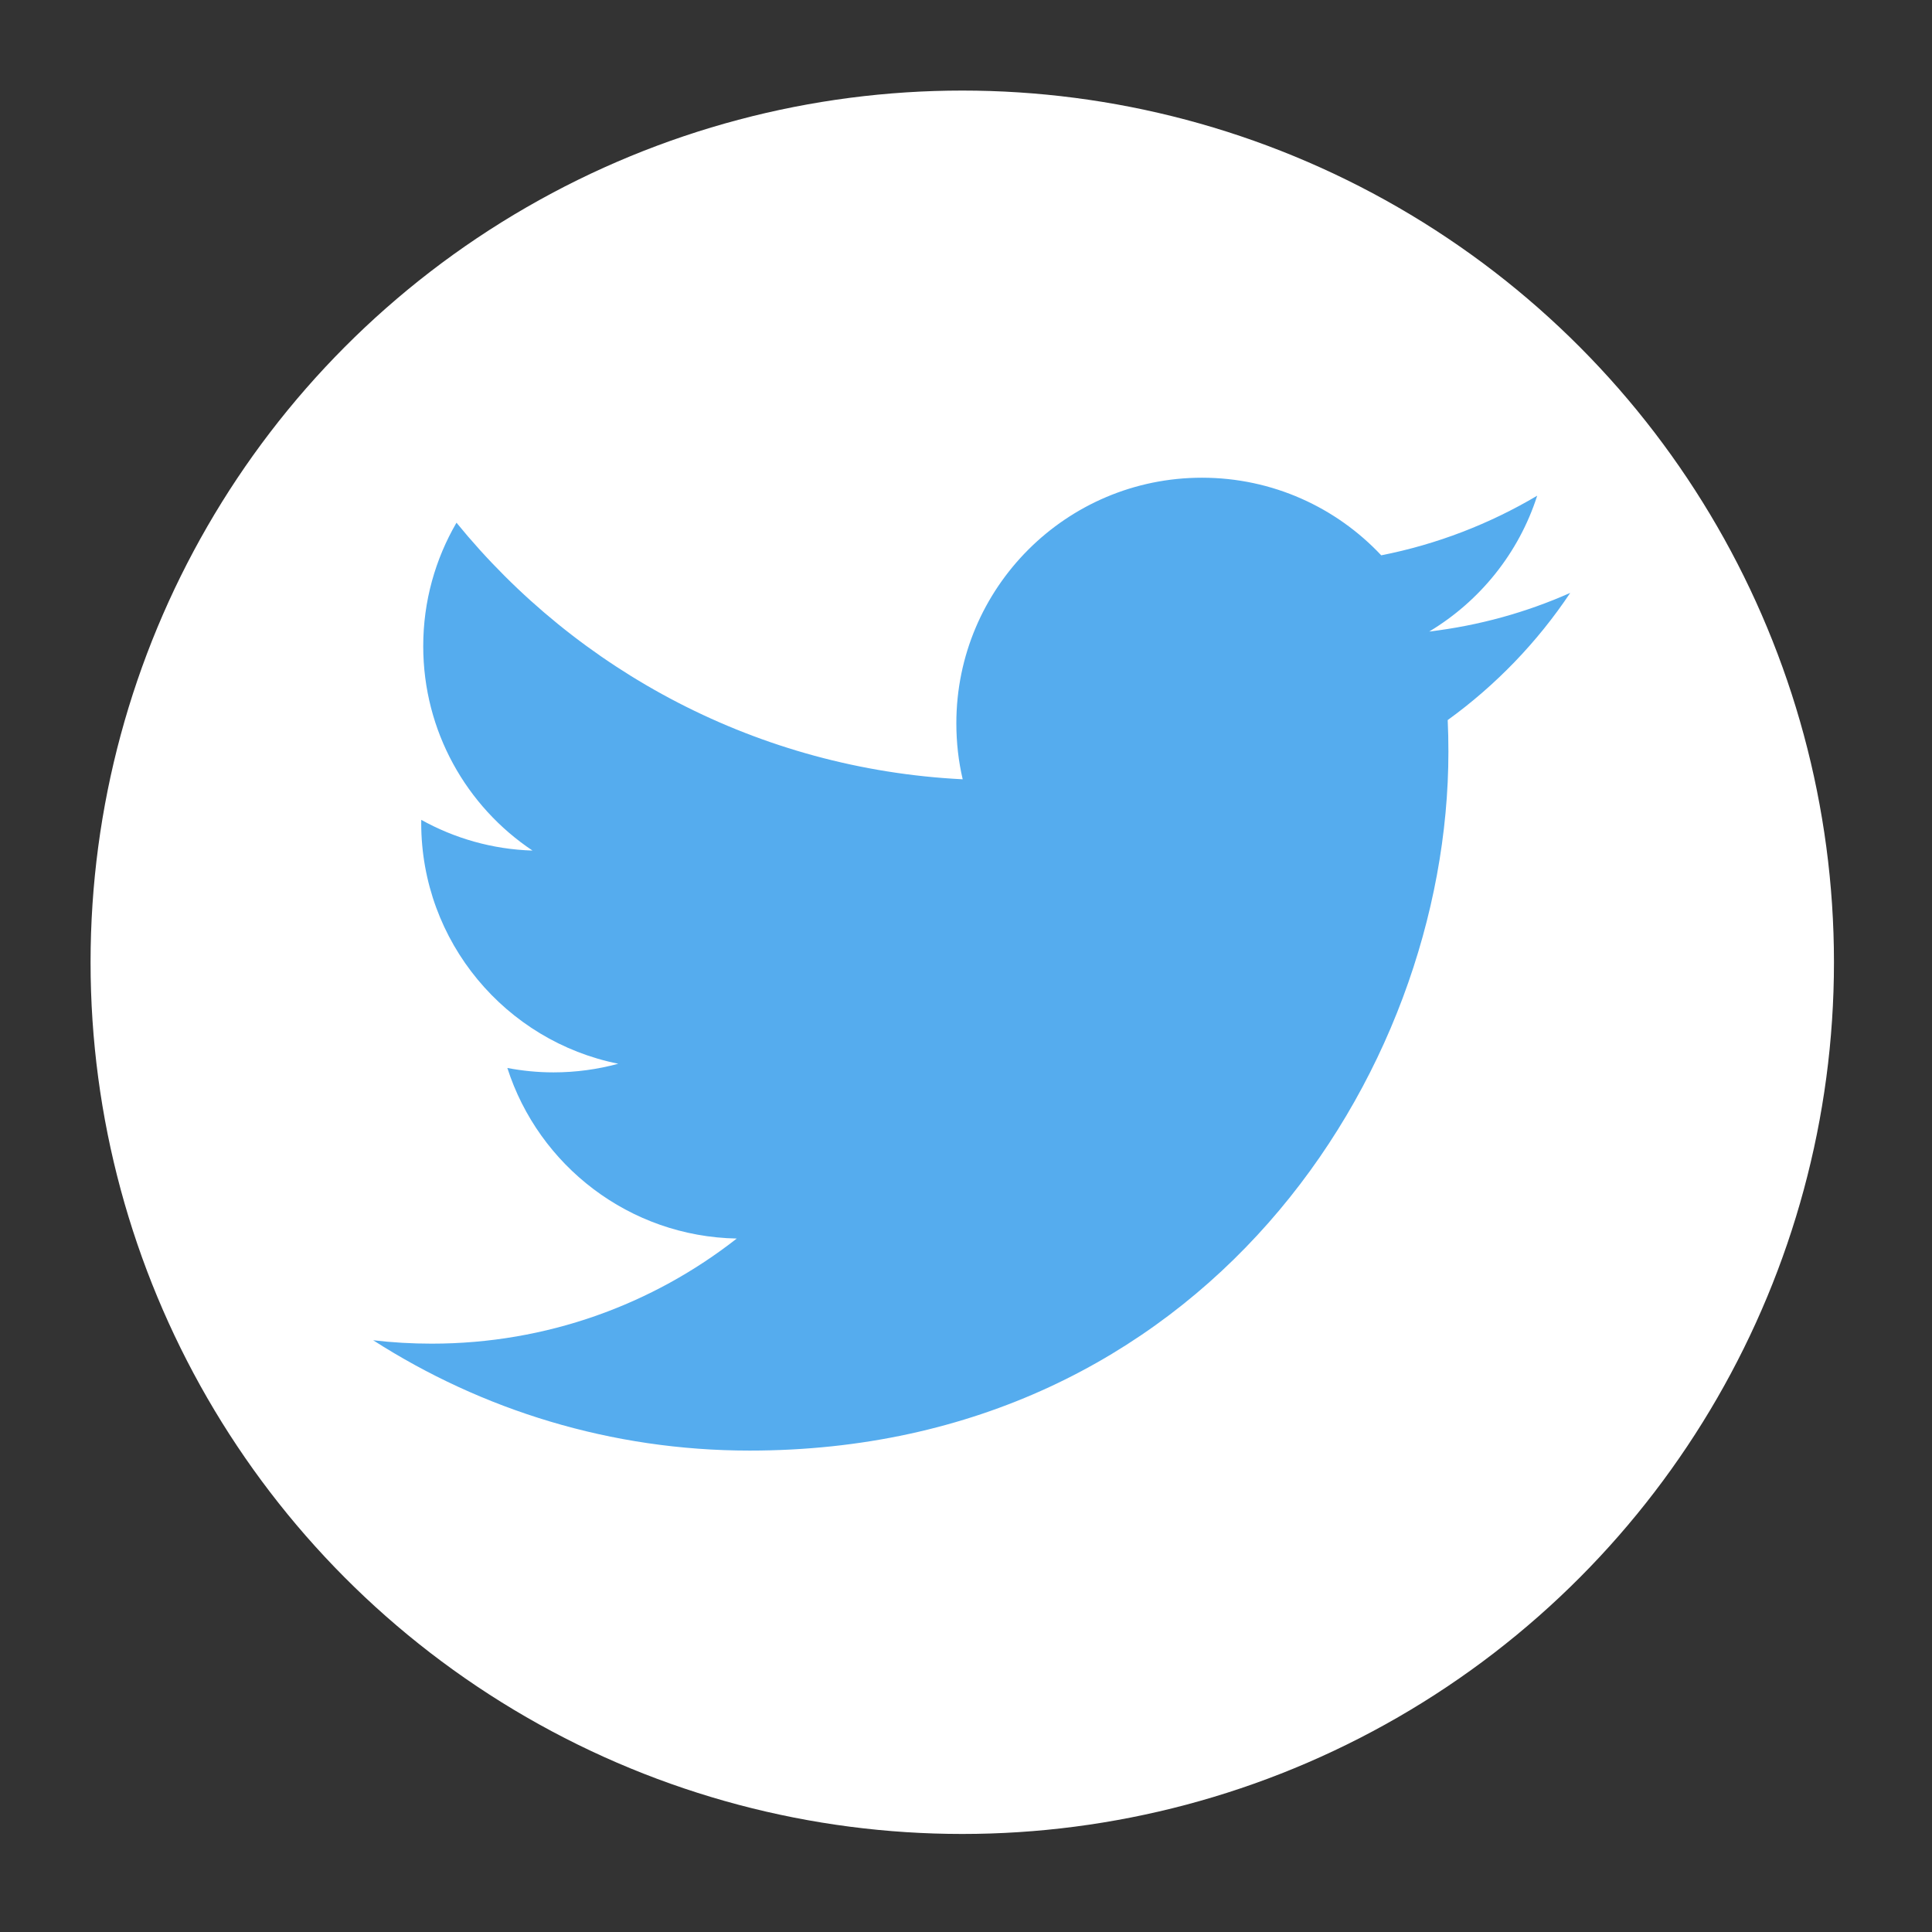
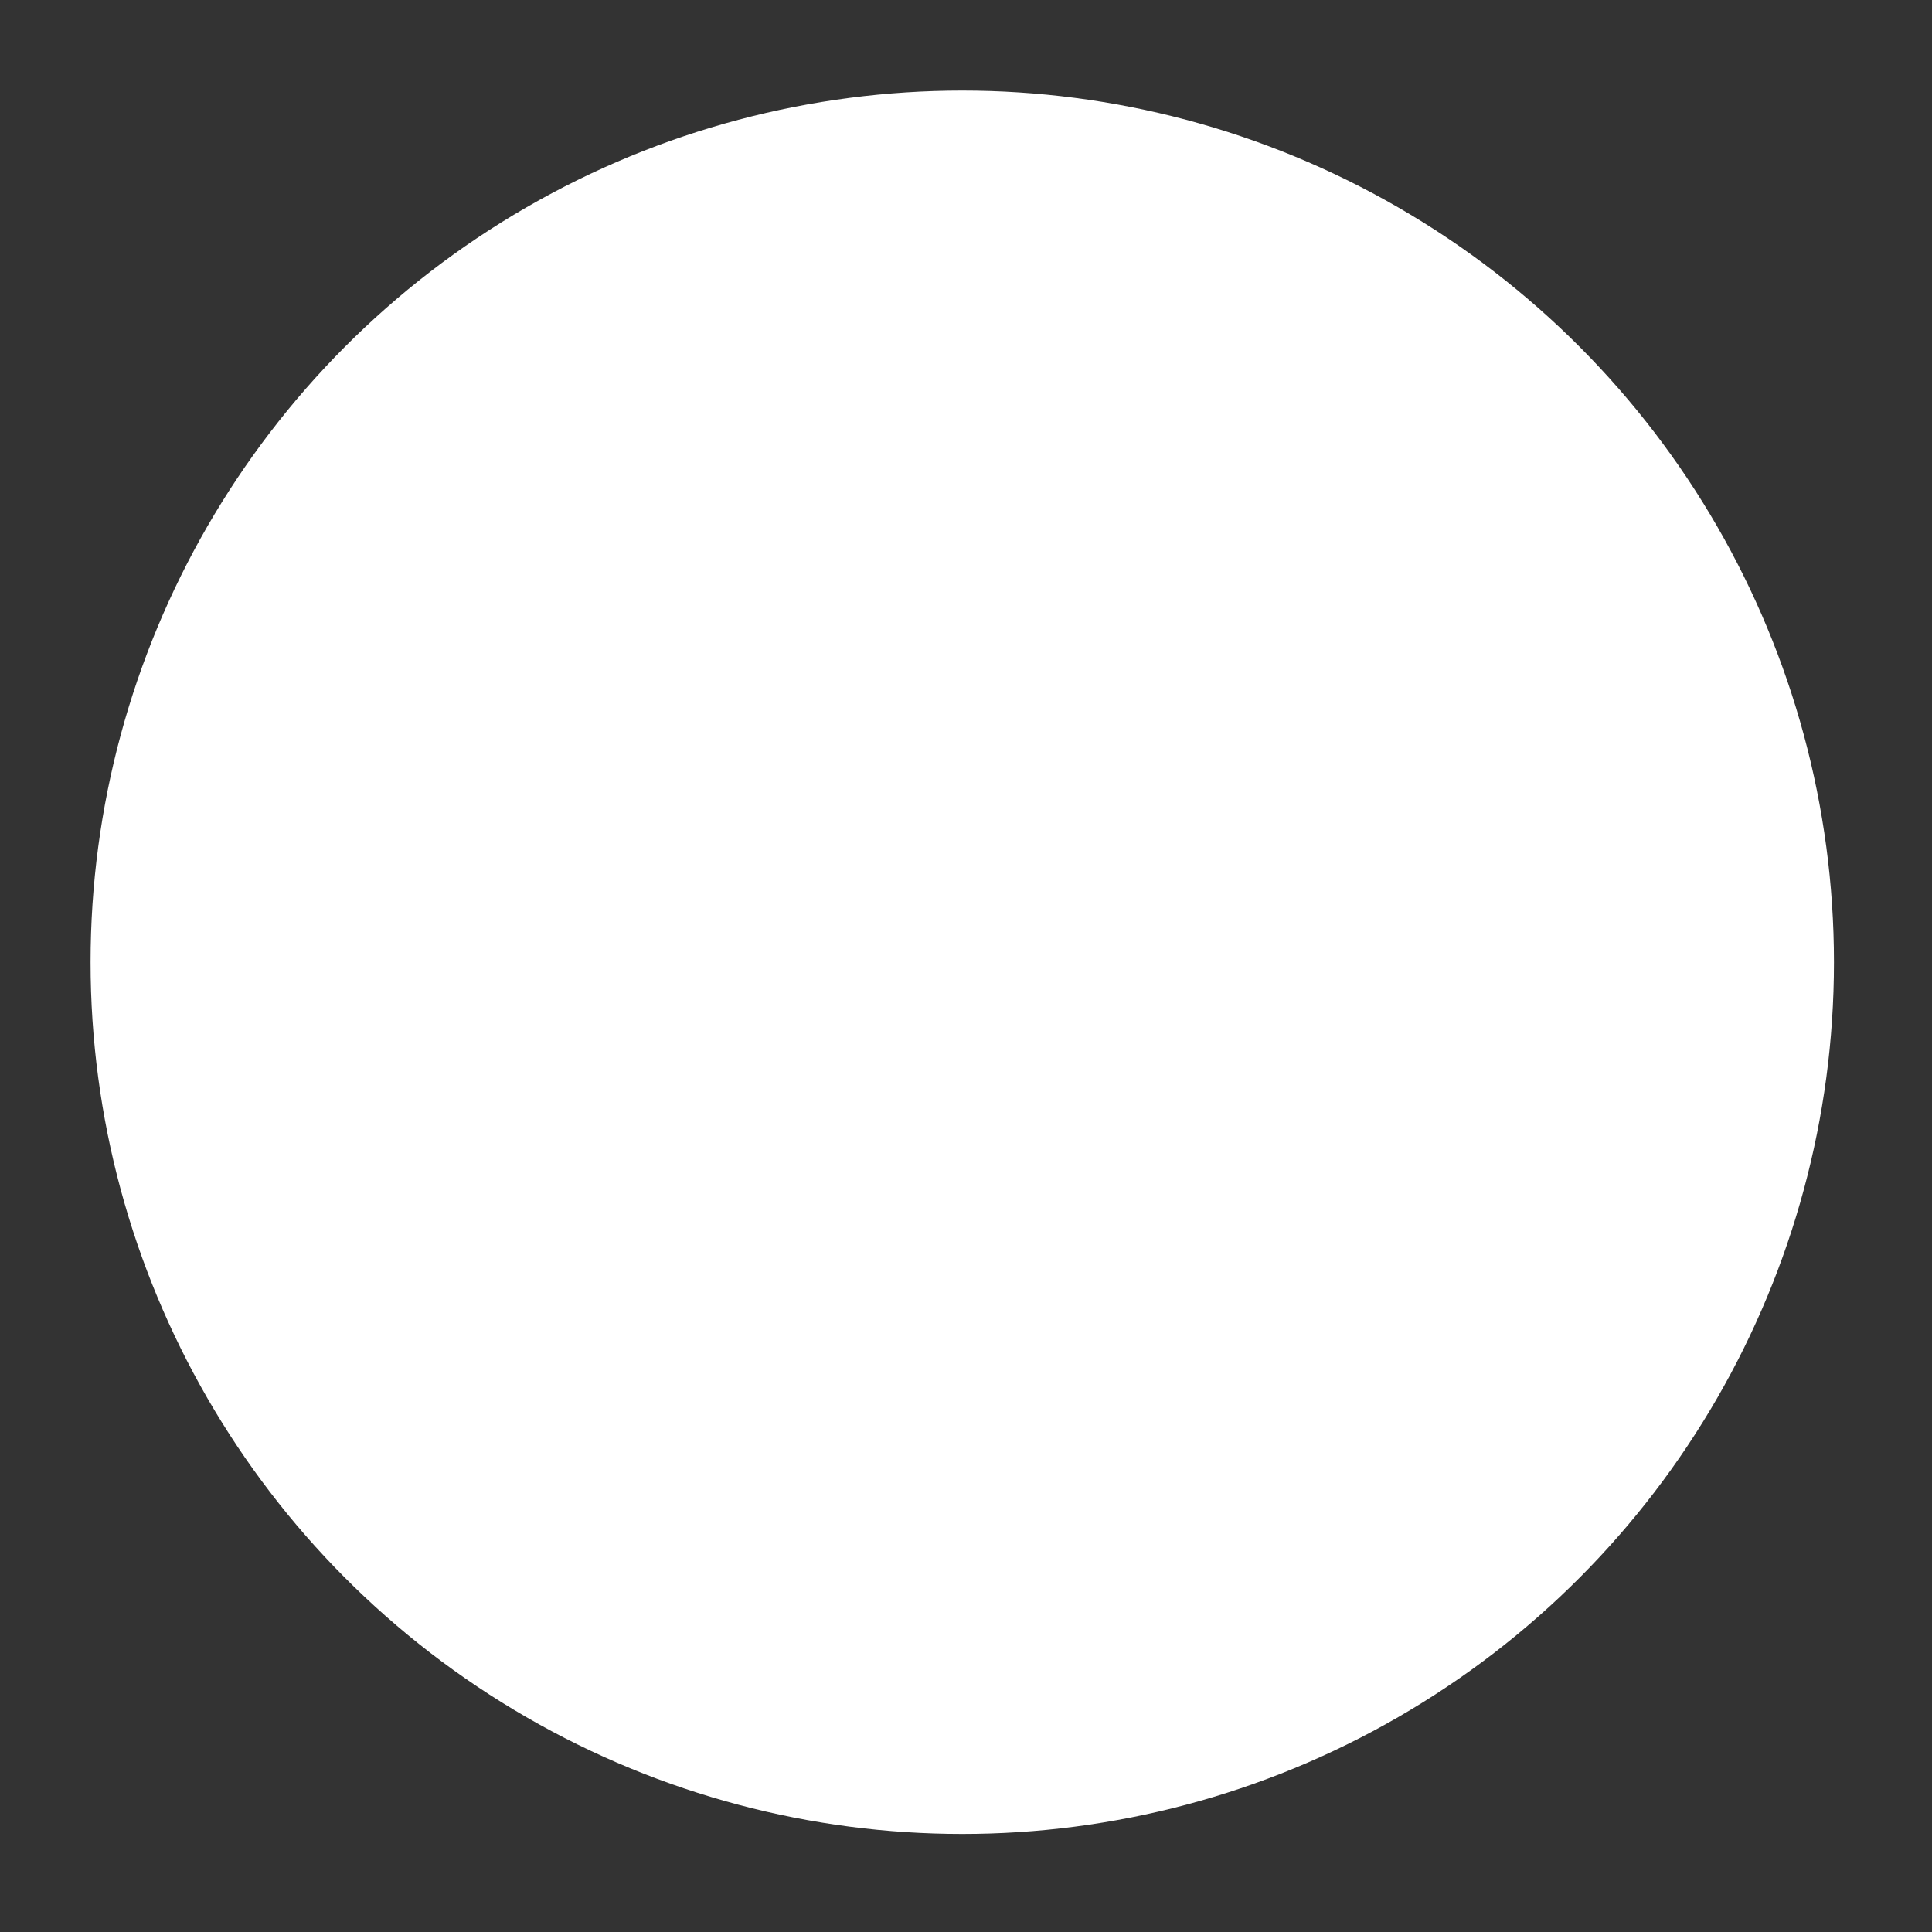
<svg xmlns="http://www.w3.org/2000/svg" version="1.1" id="_x32_" x="0px" y="0px" width="511.98px" height="512.012px" viewBox="0 0 511.98 512.012" enable-background="new 0 0 511.98 512.012" xml:space="preserve">
  <rect x="0" y="0" width="511.98" height="512.012" fill="#333333" stroke="none" />
  <circle fill="#FFFFFF" cx="255" cy="255" r="231" />
-   <path fill="#55ACEE" d="M198.655,384.405c119.71,0,185.173-99.177,185.173-185.174c0-2.817-0.054-5.624-0.186-8.415  c12.711-9.188,23.758-20.647,32.468-33.7c-11.662,5.18-24.208,8.674-37.373,10.246c13.434-8.054,23.751-20.801,28.62-36  c-12.58,7.455-26.509,12.877-41.329,15.798c-11.873-12.653-28.789-20.565-47.505-20.565c-35.946,0-65.09,29.15-65.09,65.081  c0,5.107,0.566,10.072,1.682,14.839c-54.087-2.72-102.052-28.62-134.145-67.999c-5.597,9.618-8.813,20.79-8.813,32.709  c0,22.582,11.488,42.514,28.96,54.177c-10.675-0.327-20.706-3.264-29.48-8.141c-0.013,0.269-0.013,0.541-0.013,0.827  c0,31.523,22.439,57.837,52.216,63.805c-5.466,1.486-11.218,2.287-17.155,2.287c-4.194,0-8.275-0.411-12.236-1.166  c8.285,25.854,32.308,44.672,60.797,45.201c-22.278,17.456-50.338,27.856-80.833,27.856c-5.25,0-10.429-0.298-15.524-0.901  C127.694,373.632,161.892,384.405,198.655,384.405" />
</svg>